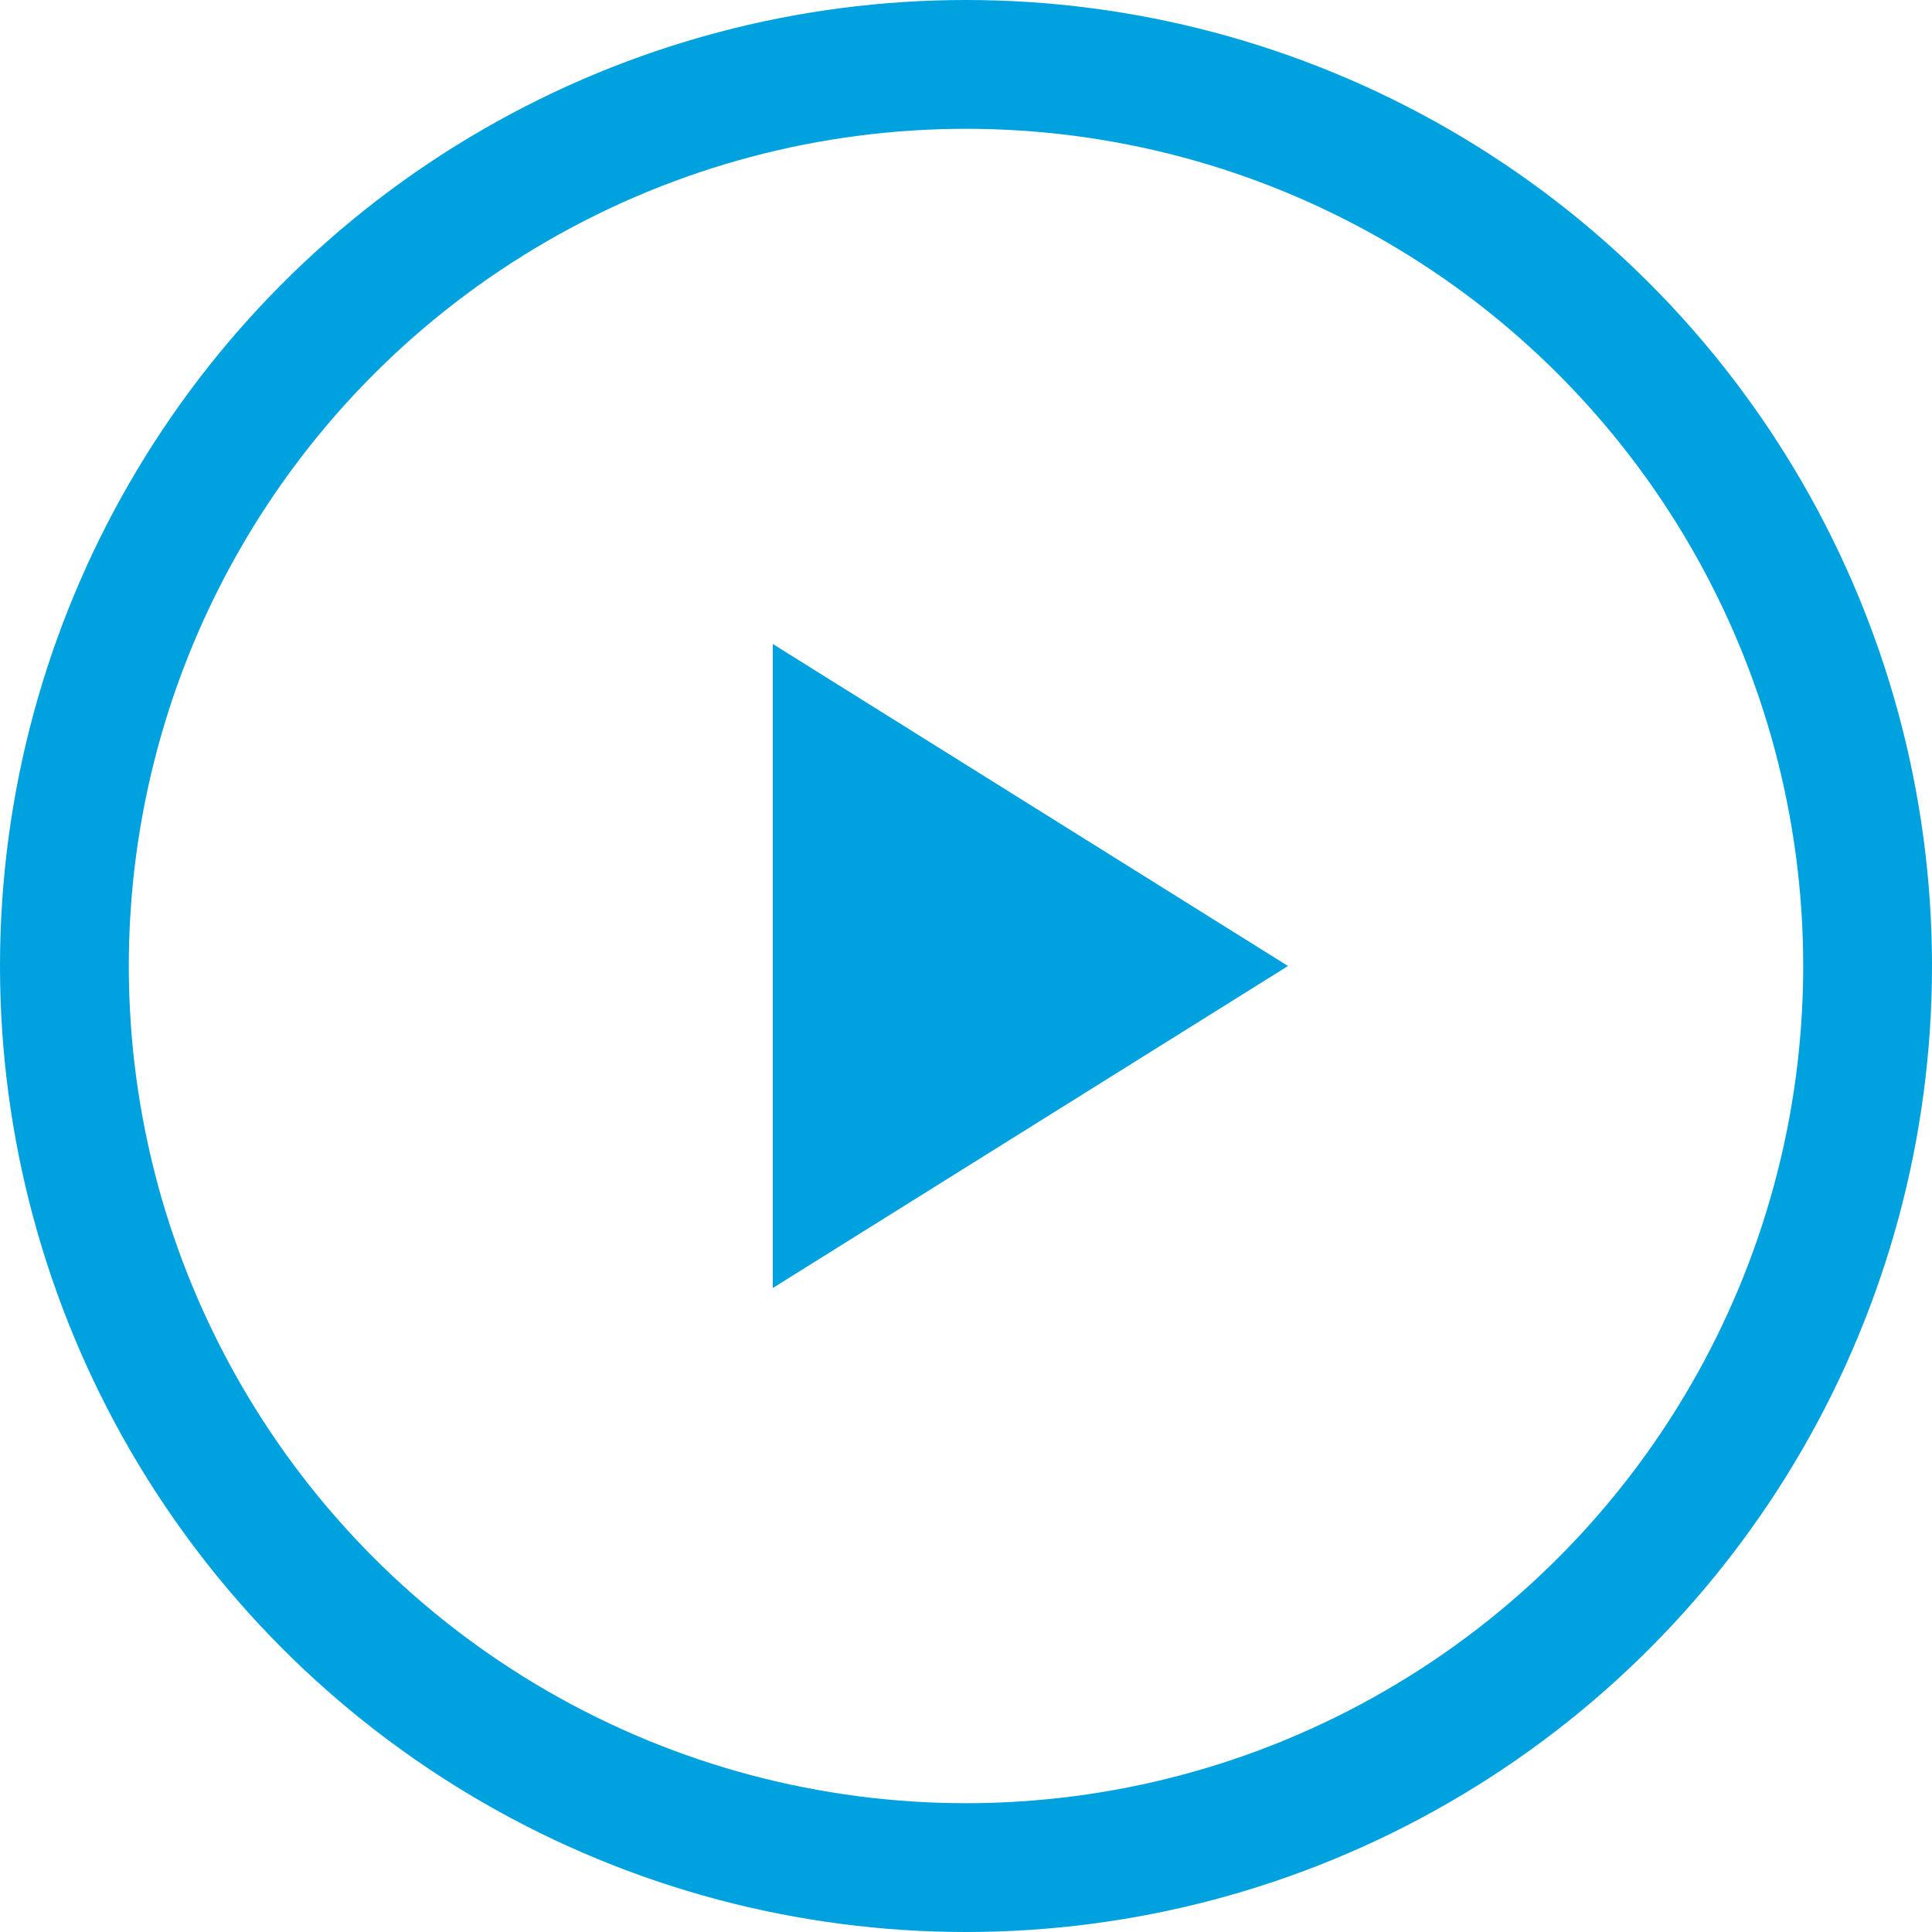
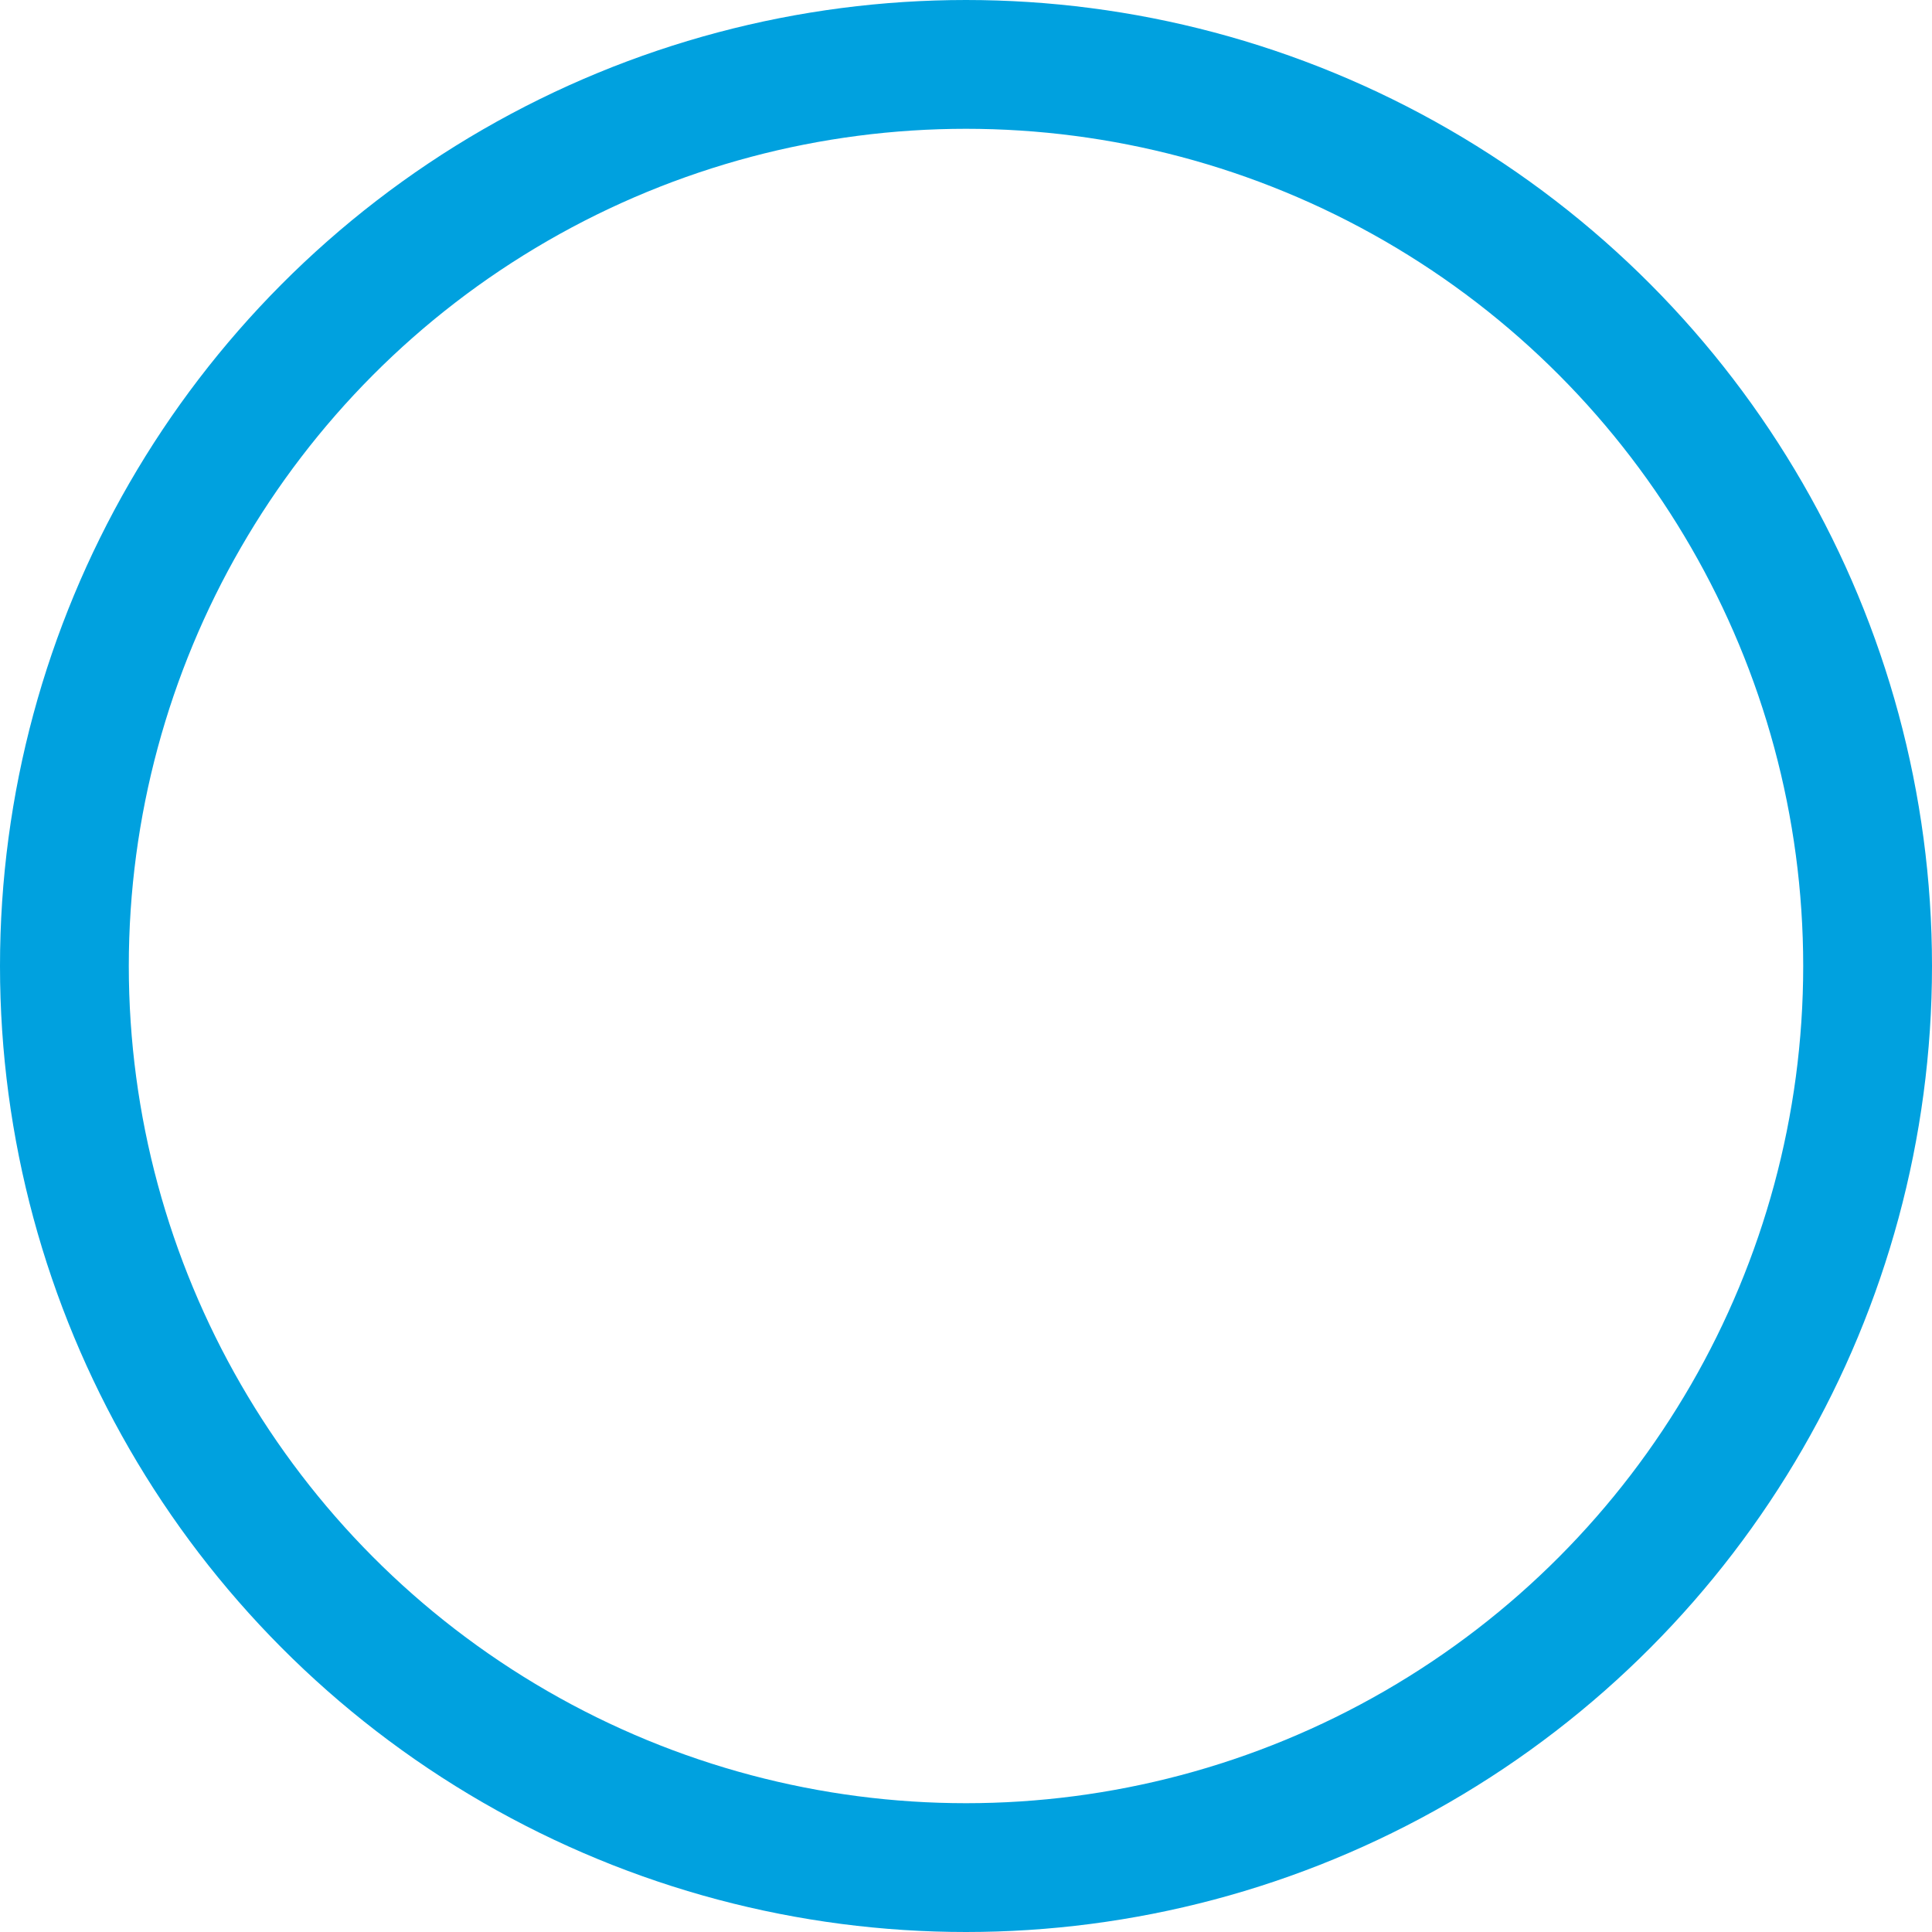
<svg xmlns="http://www.w3.org/2000/svg" width="30" height="30" viewBox="0 0 30 30">
  <defs>
    <style>.a,.d{fill:none;}.a{stroke:#00a1df;stroke-width:2px;}.b{fill:#00a1df;}.c{stroke:none;}</style>
  </defs>
  <g transform="translate(-119 -538)">
    <g class="a" transform="translate(119 538)">
      <circle class="c" cx="15" cy="15" r="15" />
      <circle class="d" cx="15" cy="15" r="14" />
    </g>
-     <path class="b" d="M5,0l5,8H0Z" transform="translate(139 548) rotate(90)" />
  </g>
</svg>